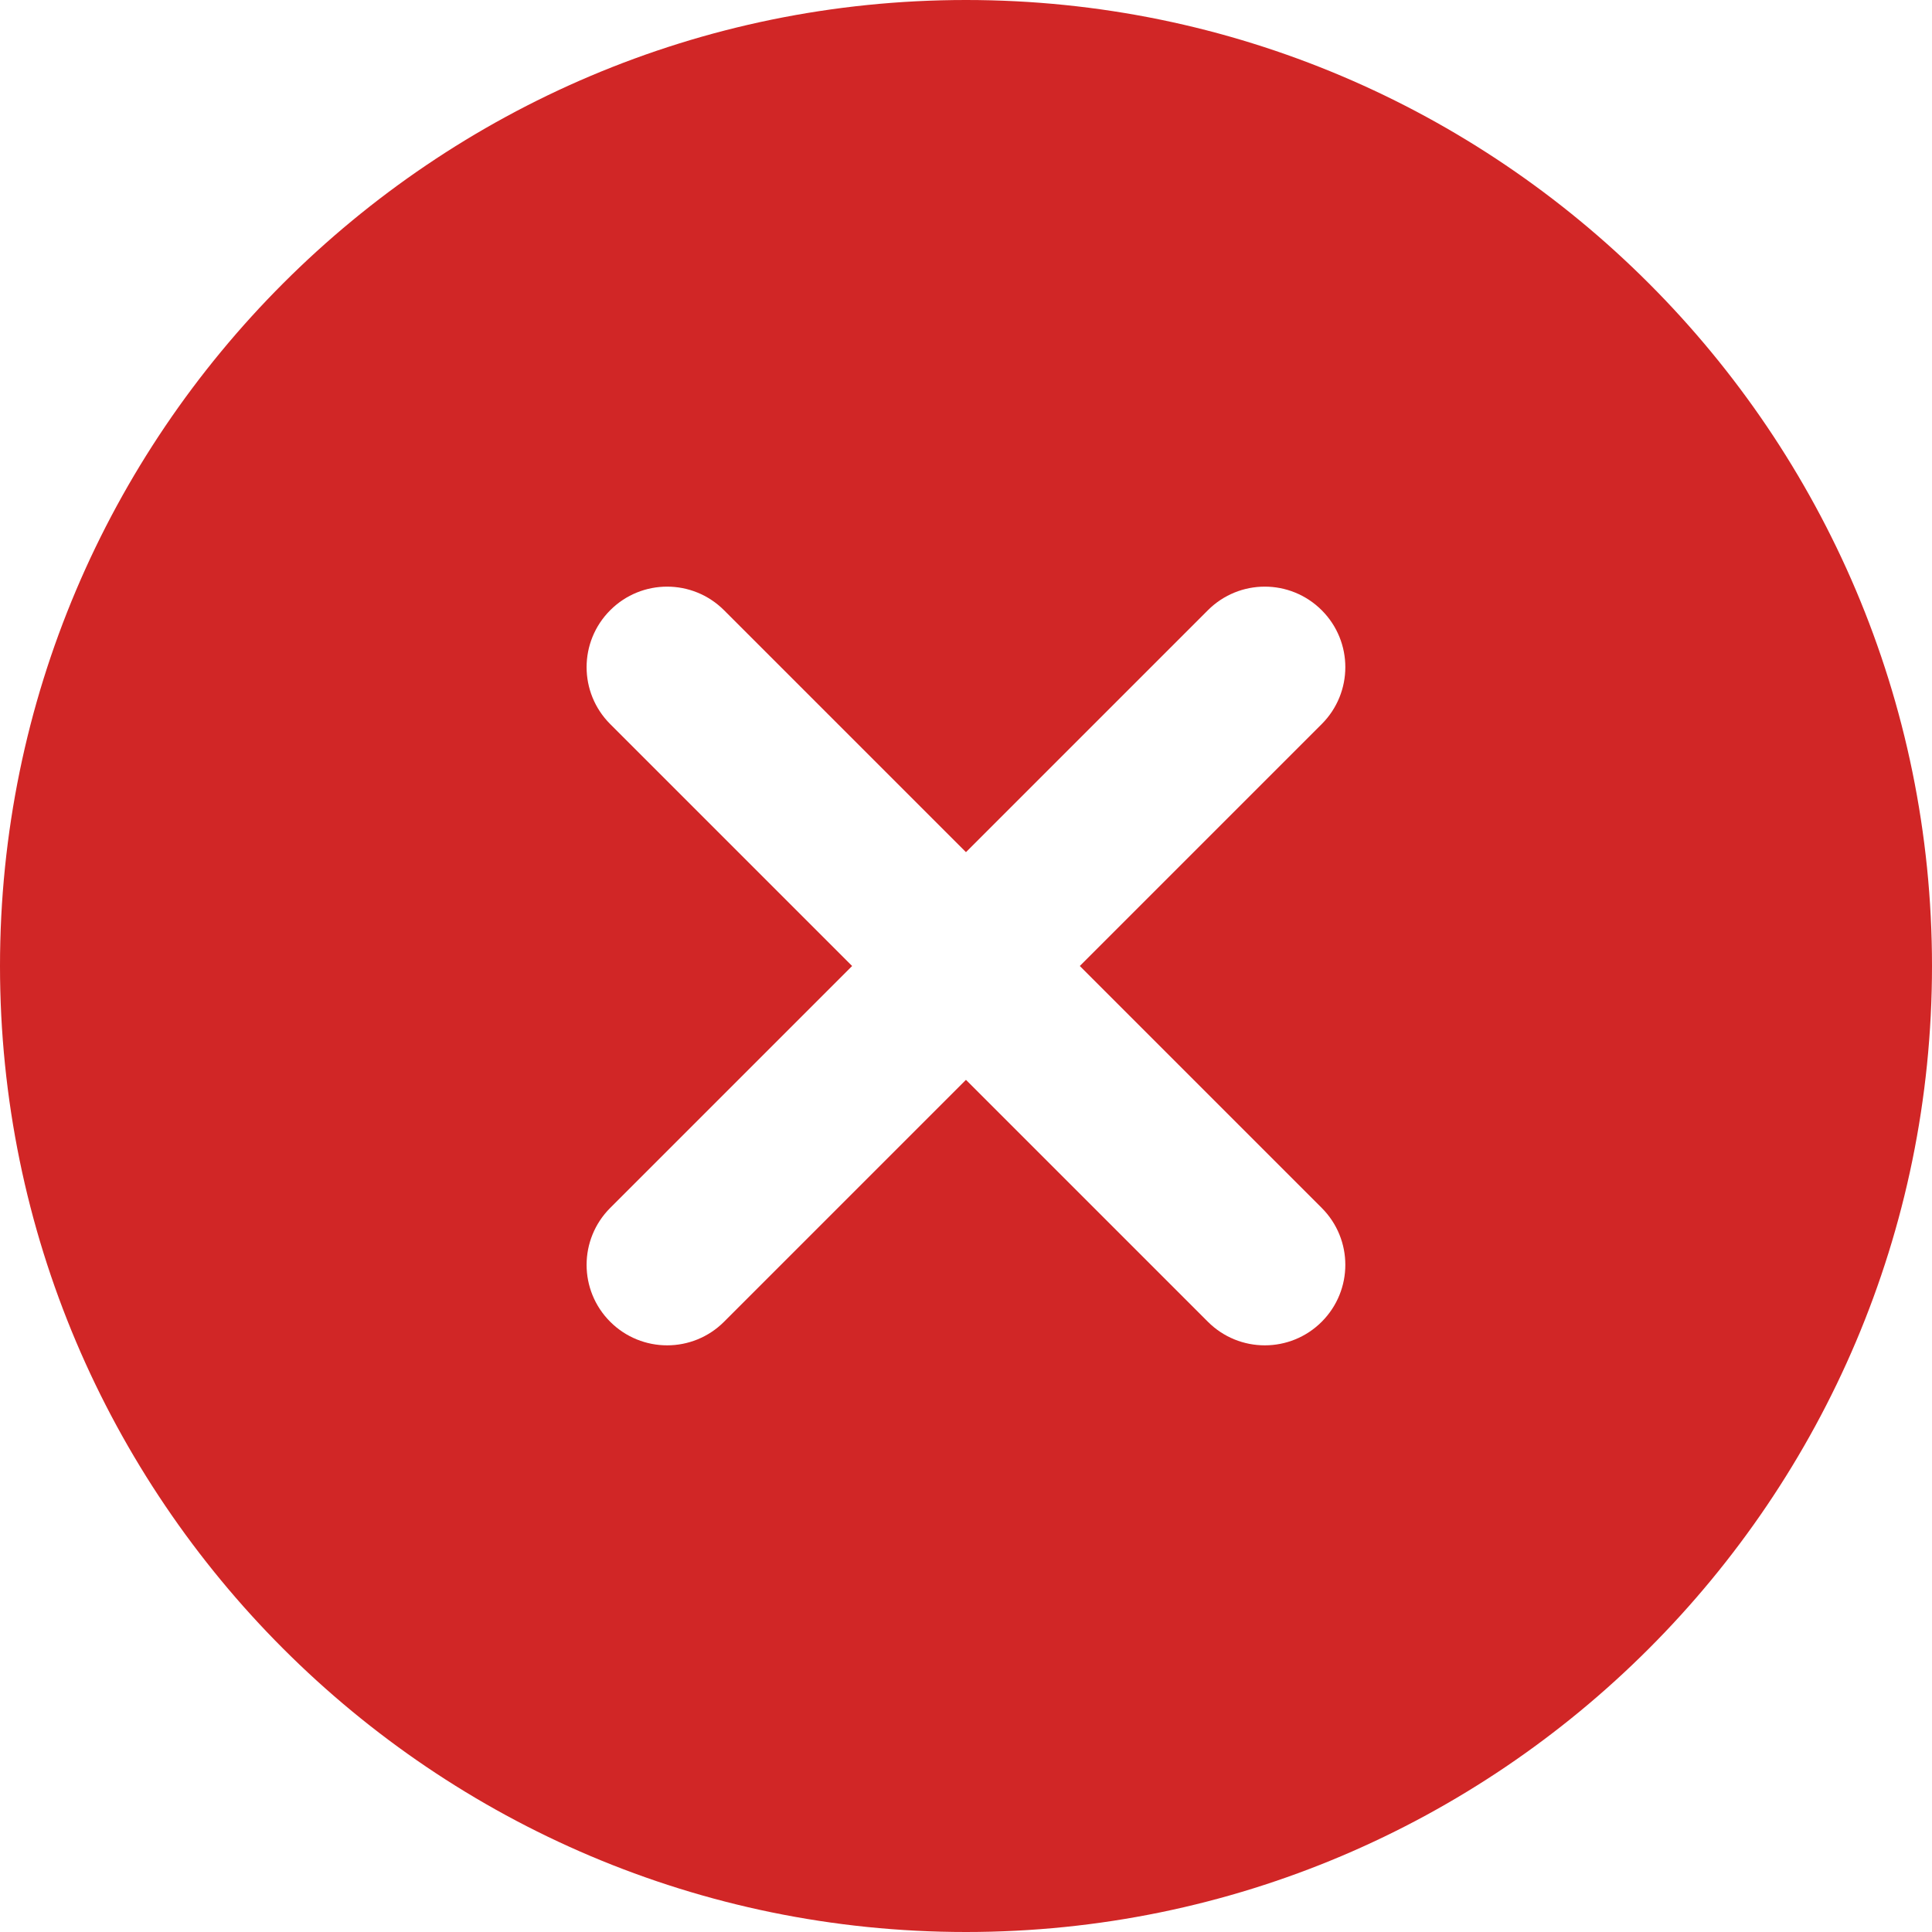
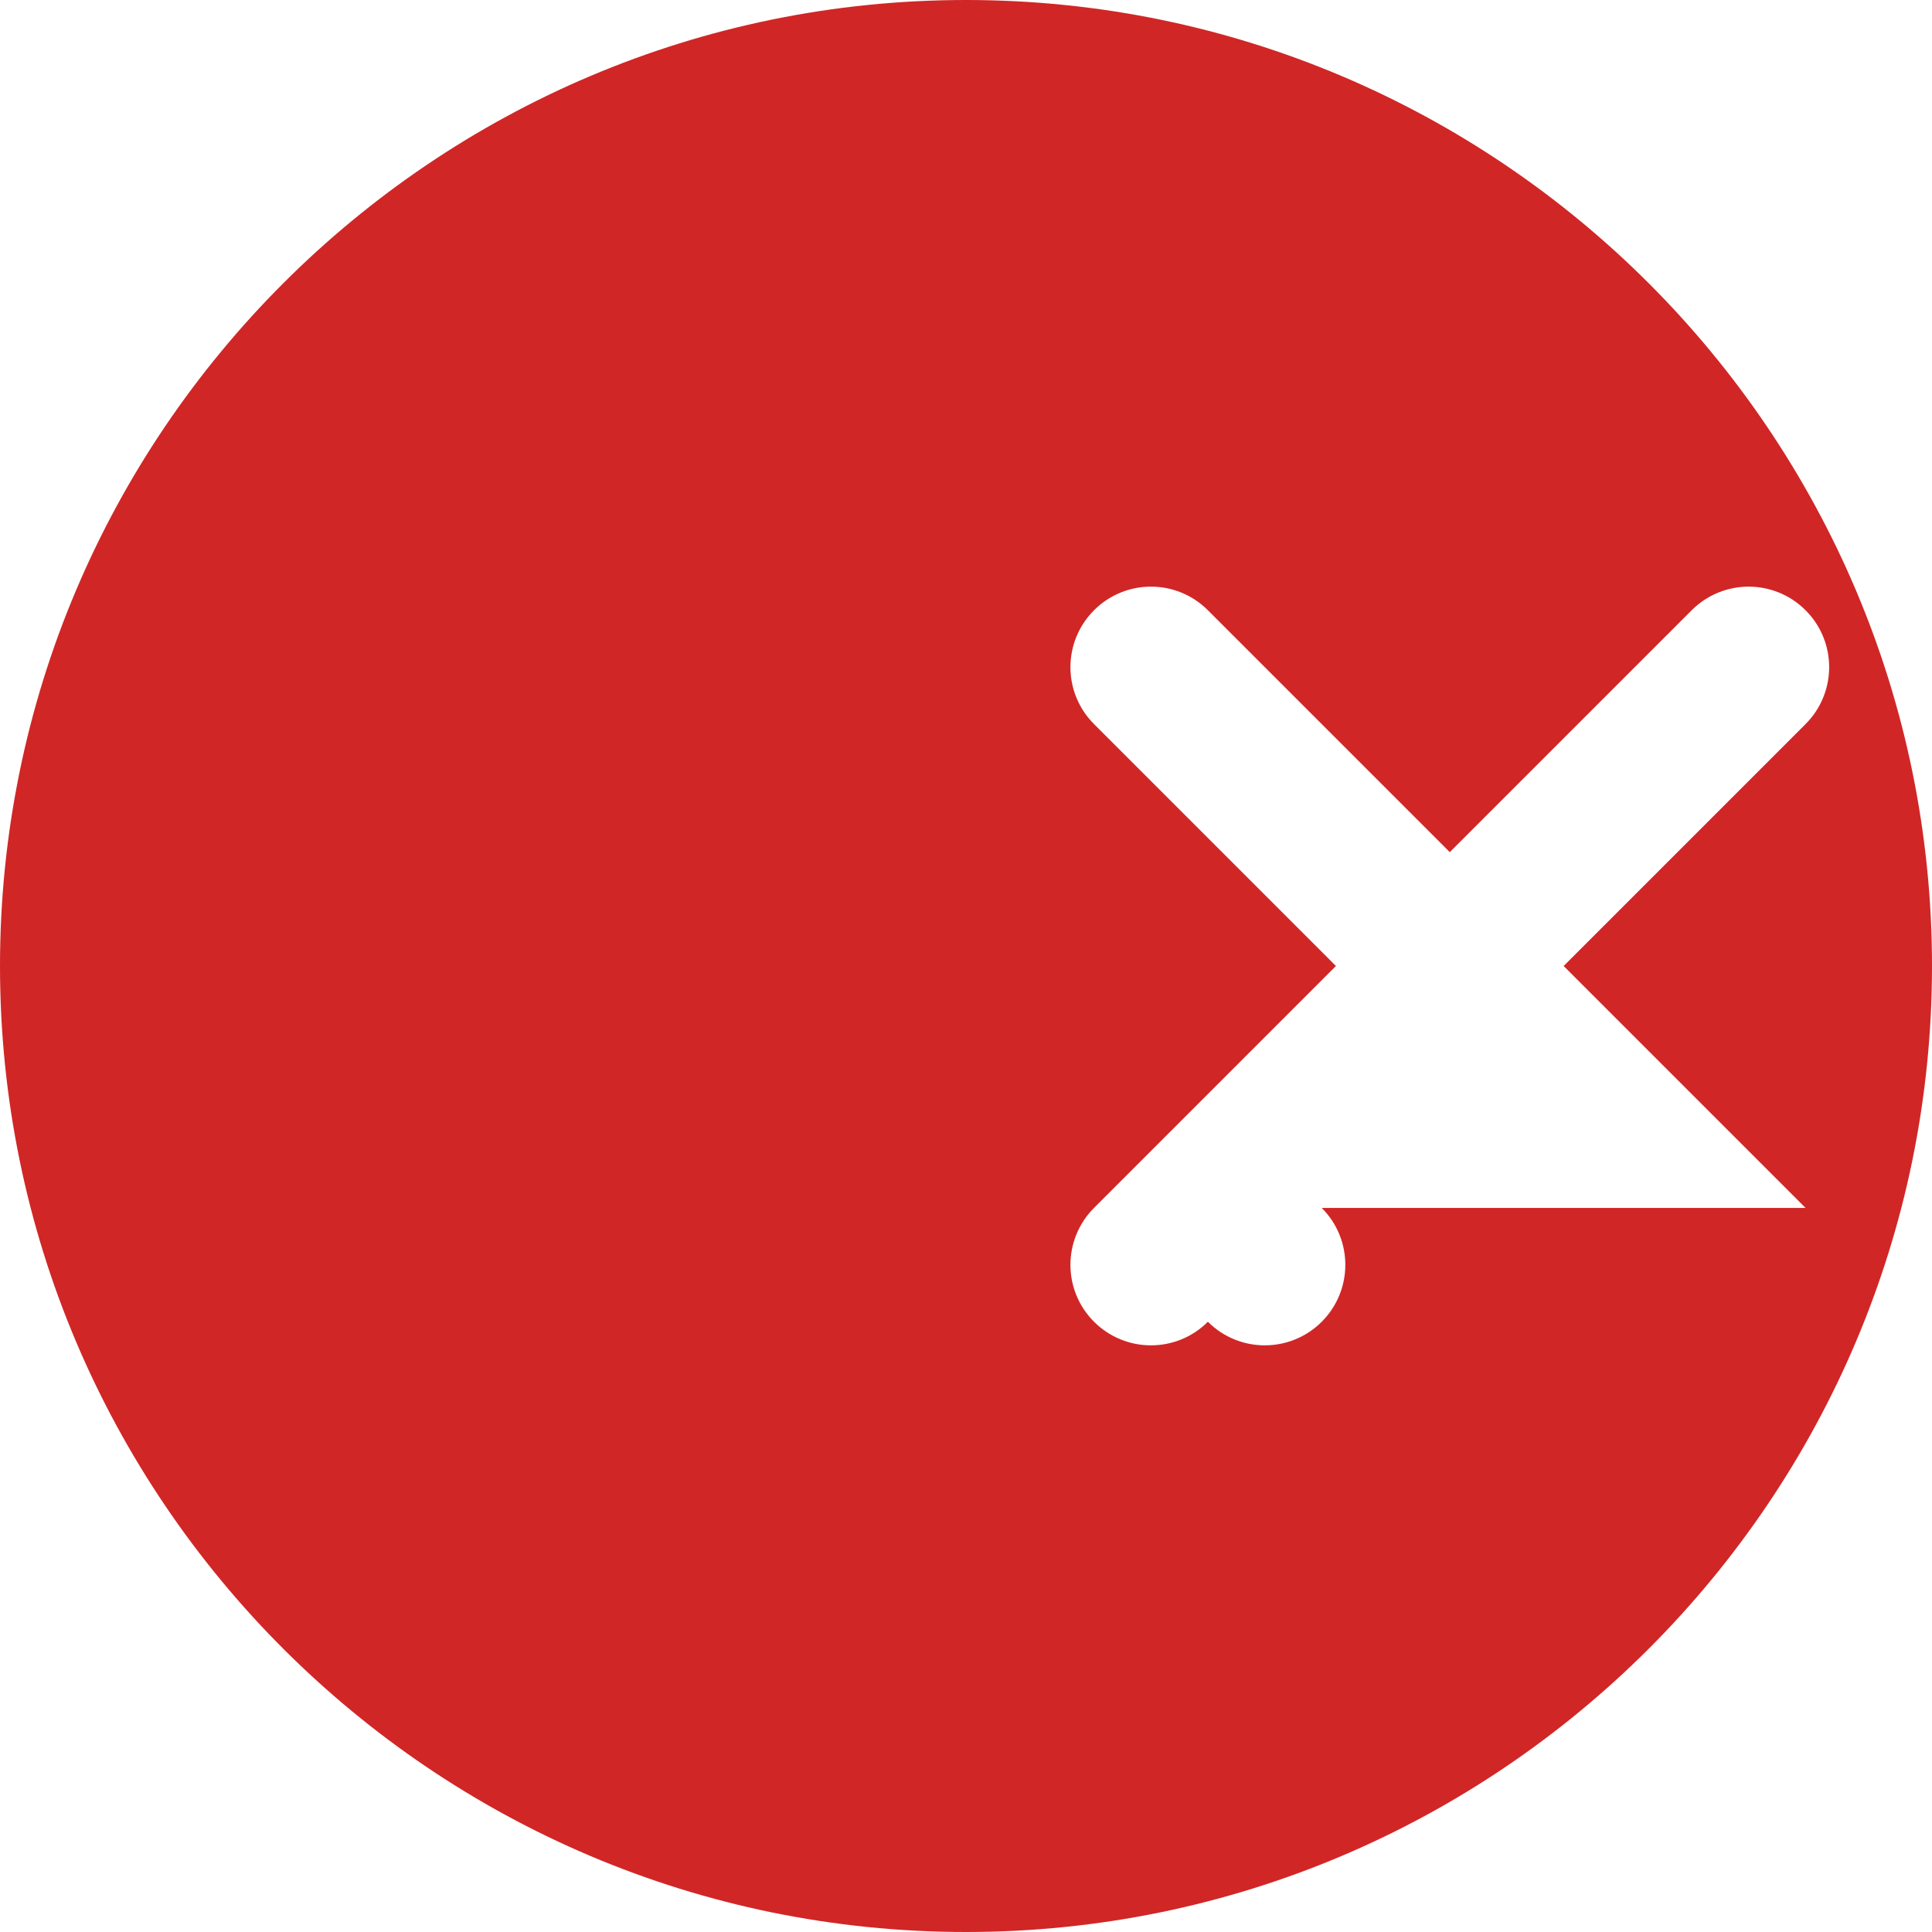
<svg xmlns="http://www.w3.org/2000/svg" id="Layer_1" viewBox="0 0 512 512">
  <defs>
    <style>.cls-1{fill:#d12626;stroke-width:0px;}</style>
  </defs>
-   <path class="cls-1" d="M256,0C114.84,0,0,114.84,0,256s114.84,256,256,256,256-114.84,256-256S397.16,0,256,0ZM350.27,320.11c8.34,8.34,8.34,21.82,0,30.17-4.16,4.16-9.62,6.25-15.09,6.25s-10.92-2.09-15.08-6.25l-64.11-64.11-64.11,64.11c-4.16,4.16-9.62,6.25-15.08,6.25s-10.93-2.09-15.09-6.25c-8.34-8.34-8.34-21.82,0-30.17l64.11-64.11-64.11-64.11c-8.34-8.34-8.34-21.82,0-30.17,8.34-8.34,21.82-8.34,30.17,0l64.11,64.11,64.11-64.11c8.34-8.34,21.82-8.34,30.17,0,8.34,8.34,8.34,21.82,0,30.17l-64.11,64.11,64.11,64.11Z" />
+   <path class="cls-1" d="M256,0C114.84,0,0,114.84,0,256s114.84,256,256,256,256-114.84,256-256S397.16,0,256,0ZM350.27,320.11c8.34,8.34,8.34,21.82,0,30.17-4.16,4.16-9.62,6.25-15.09,6.25s-10.92-2.09-15.08-6.25c-4.16,4.16-9.62,6.25-15.08,6.25s-10.93-2.09-15.09-6.25c-8.34-8.34-8.34-21.82,0-30.17l64.11-64.11-64.11-64.11c-8.34-8.34-8.34-21.82,0-30.17,8.34-8.34,21.82-8.34,30.17,0l64.11,64.11,64.11-64.11c8.34-8.34,21.82-8.34,30.17,0,8.34,8.34,8.34,21.82,0,30.17l-64.11,64.11,64.11,64.11Z" />
</svg>